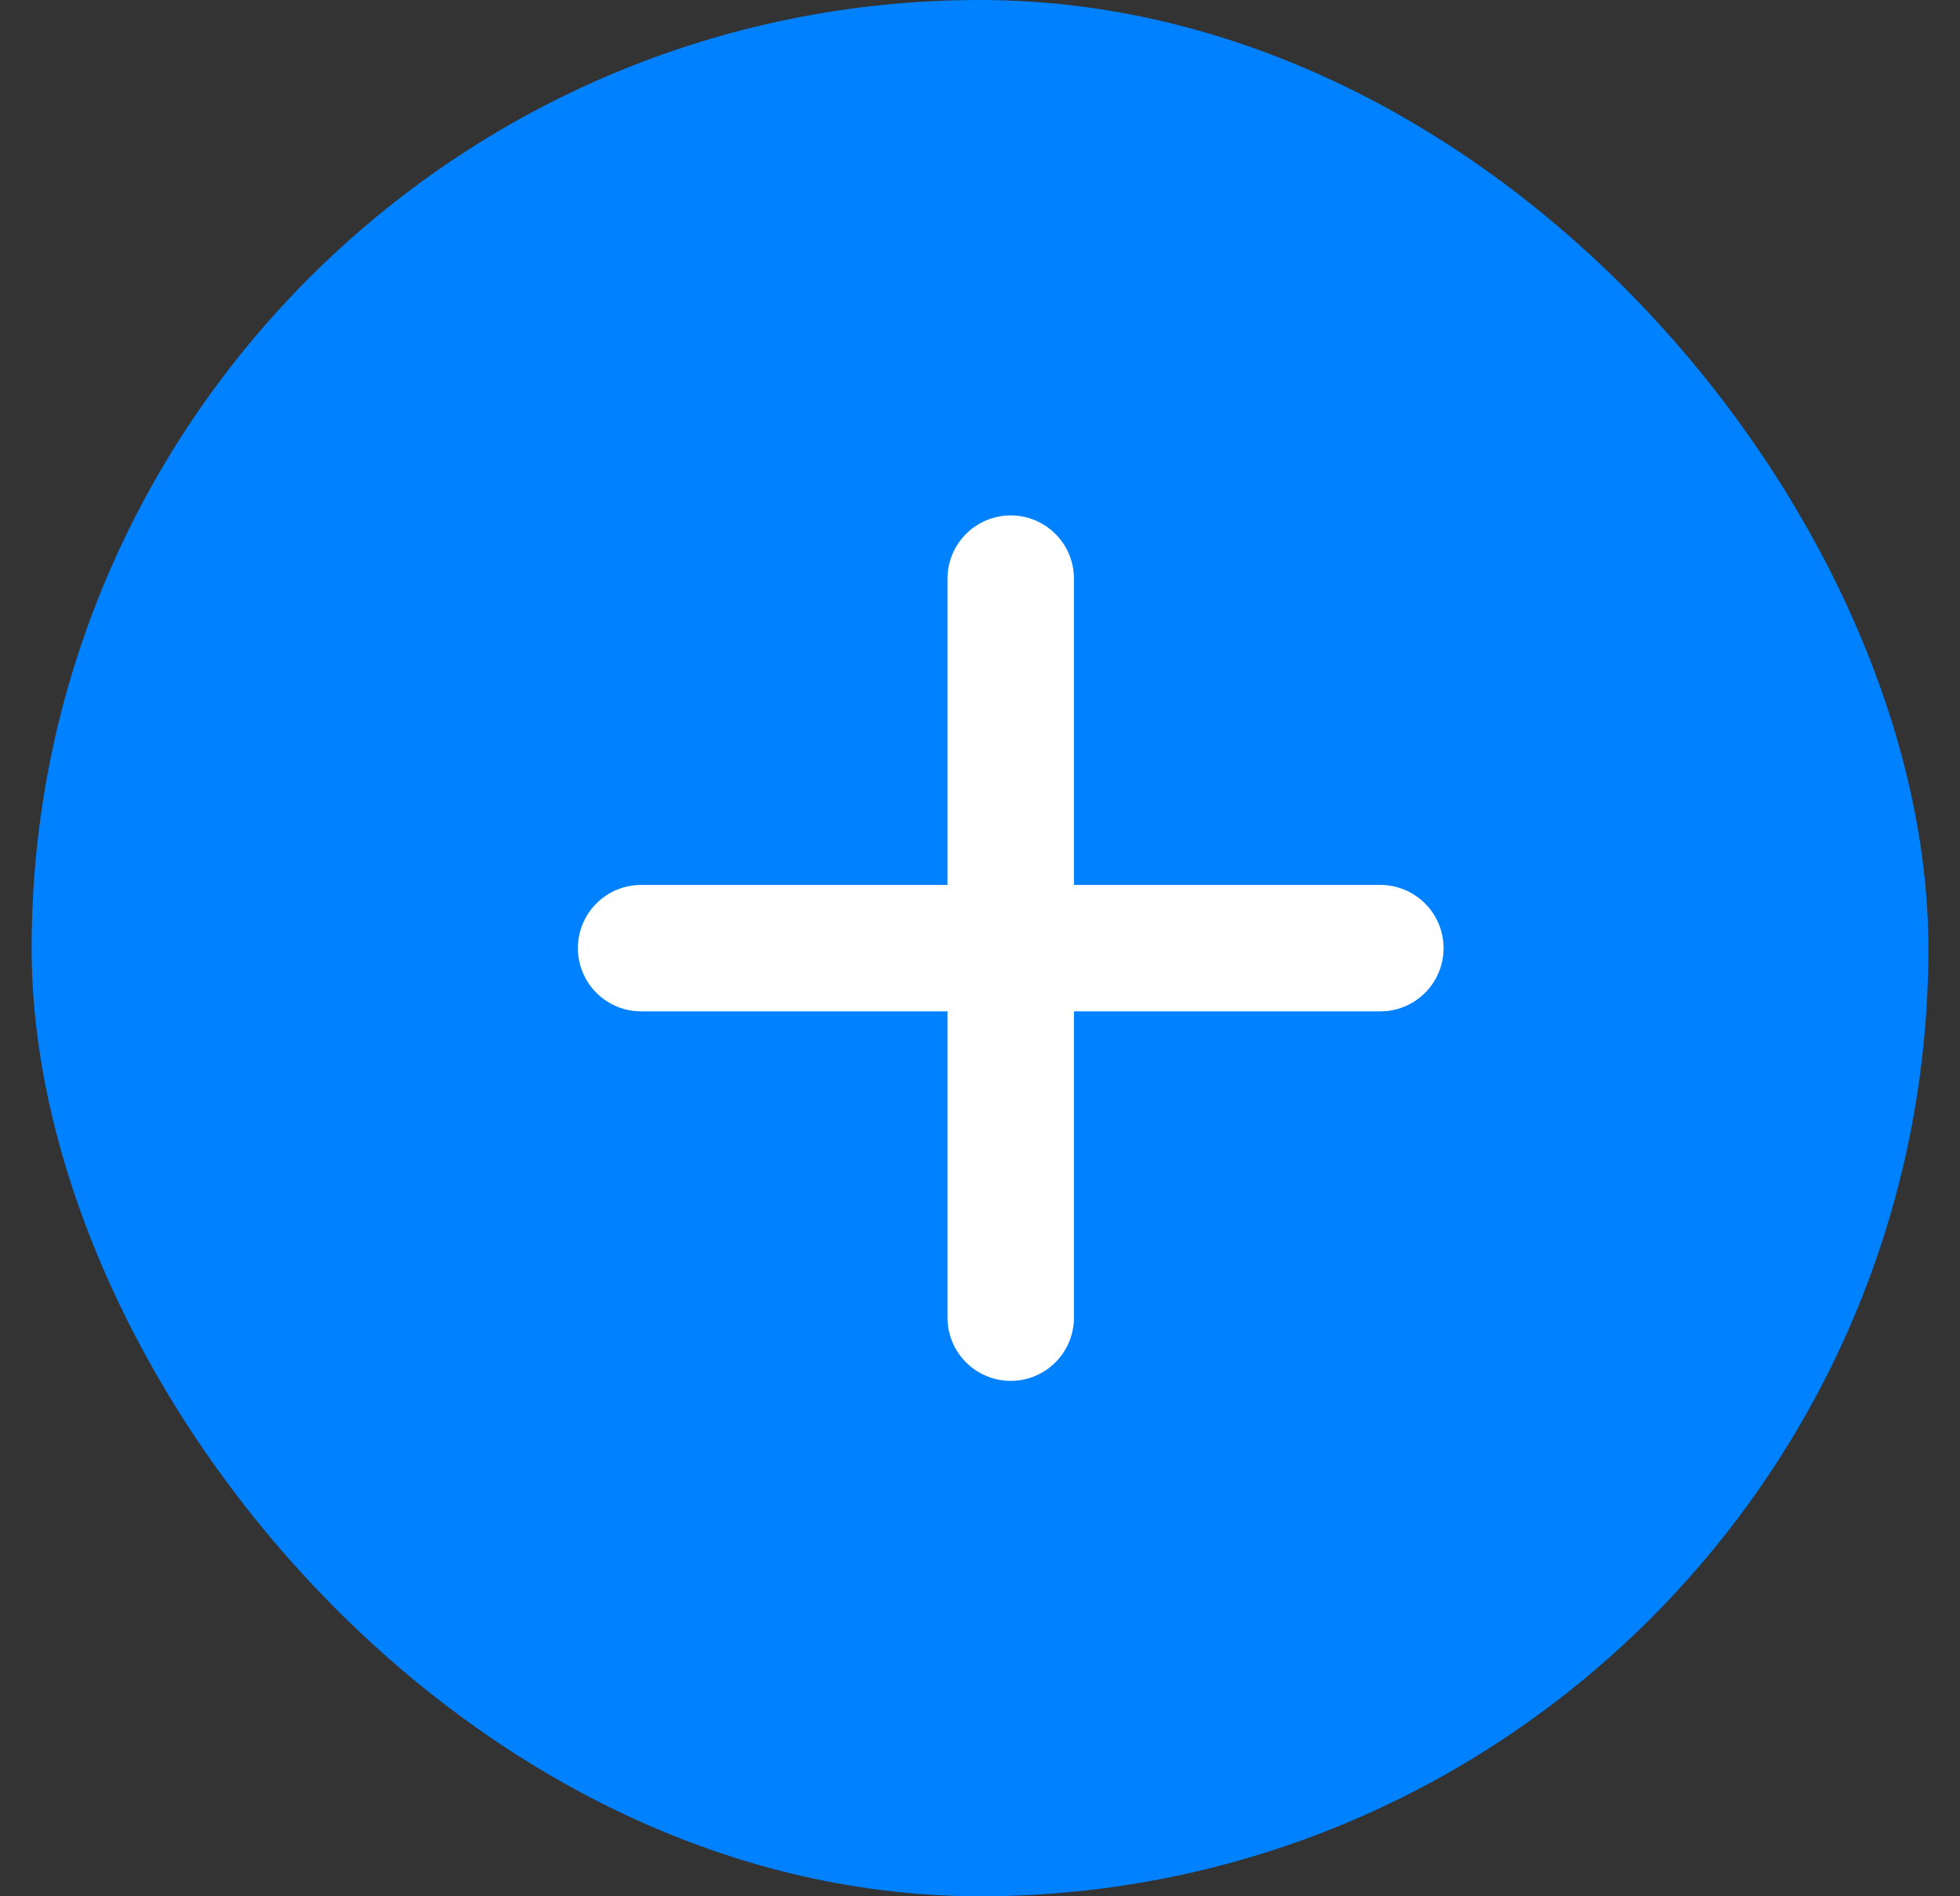
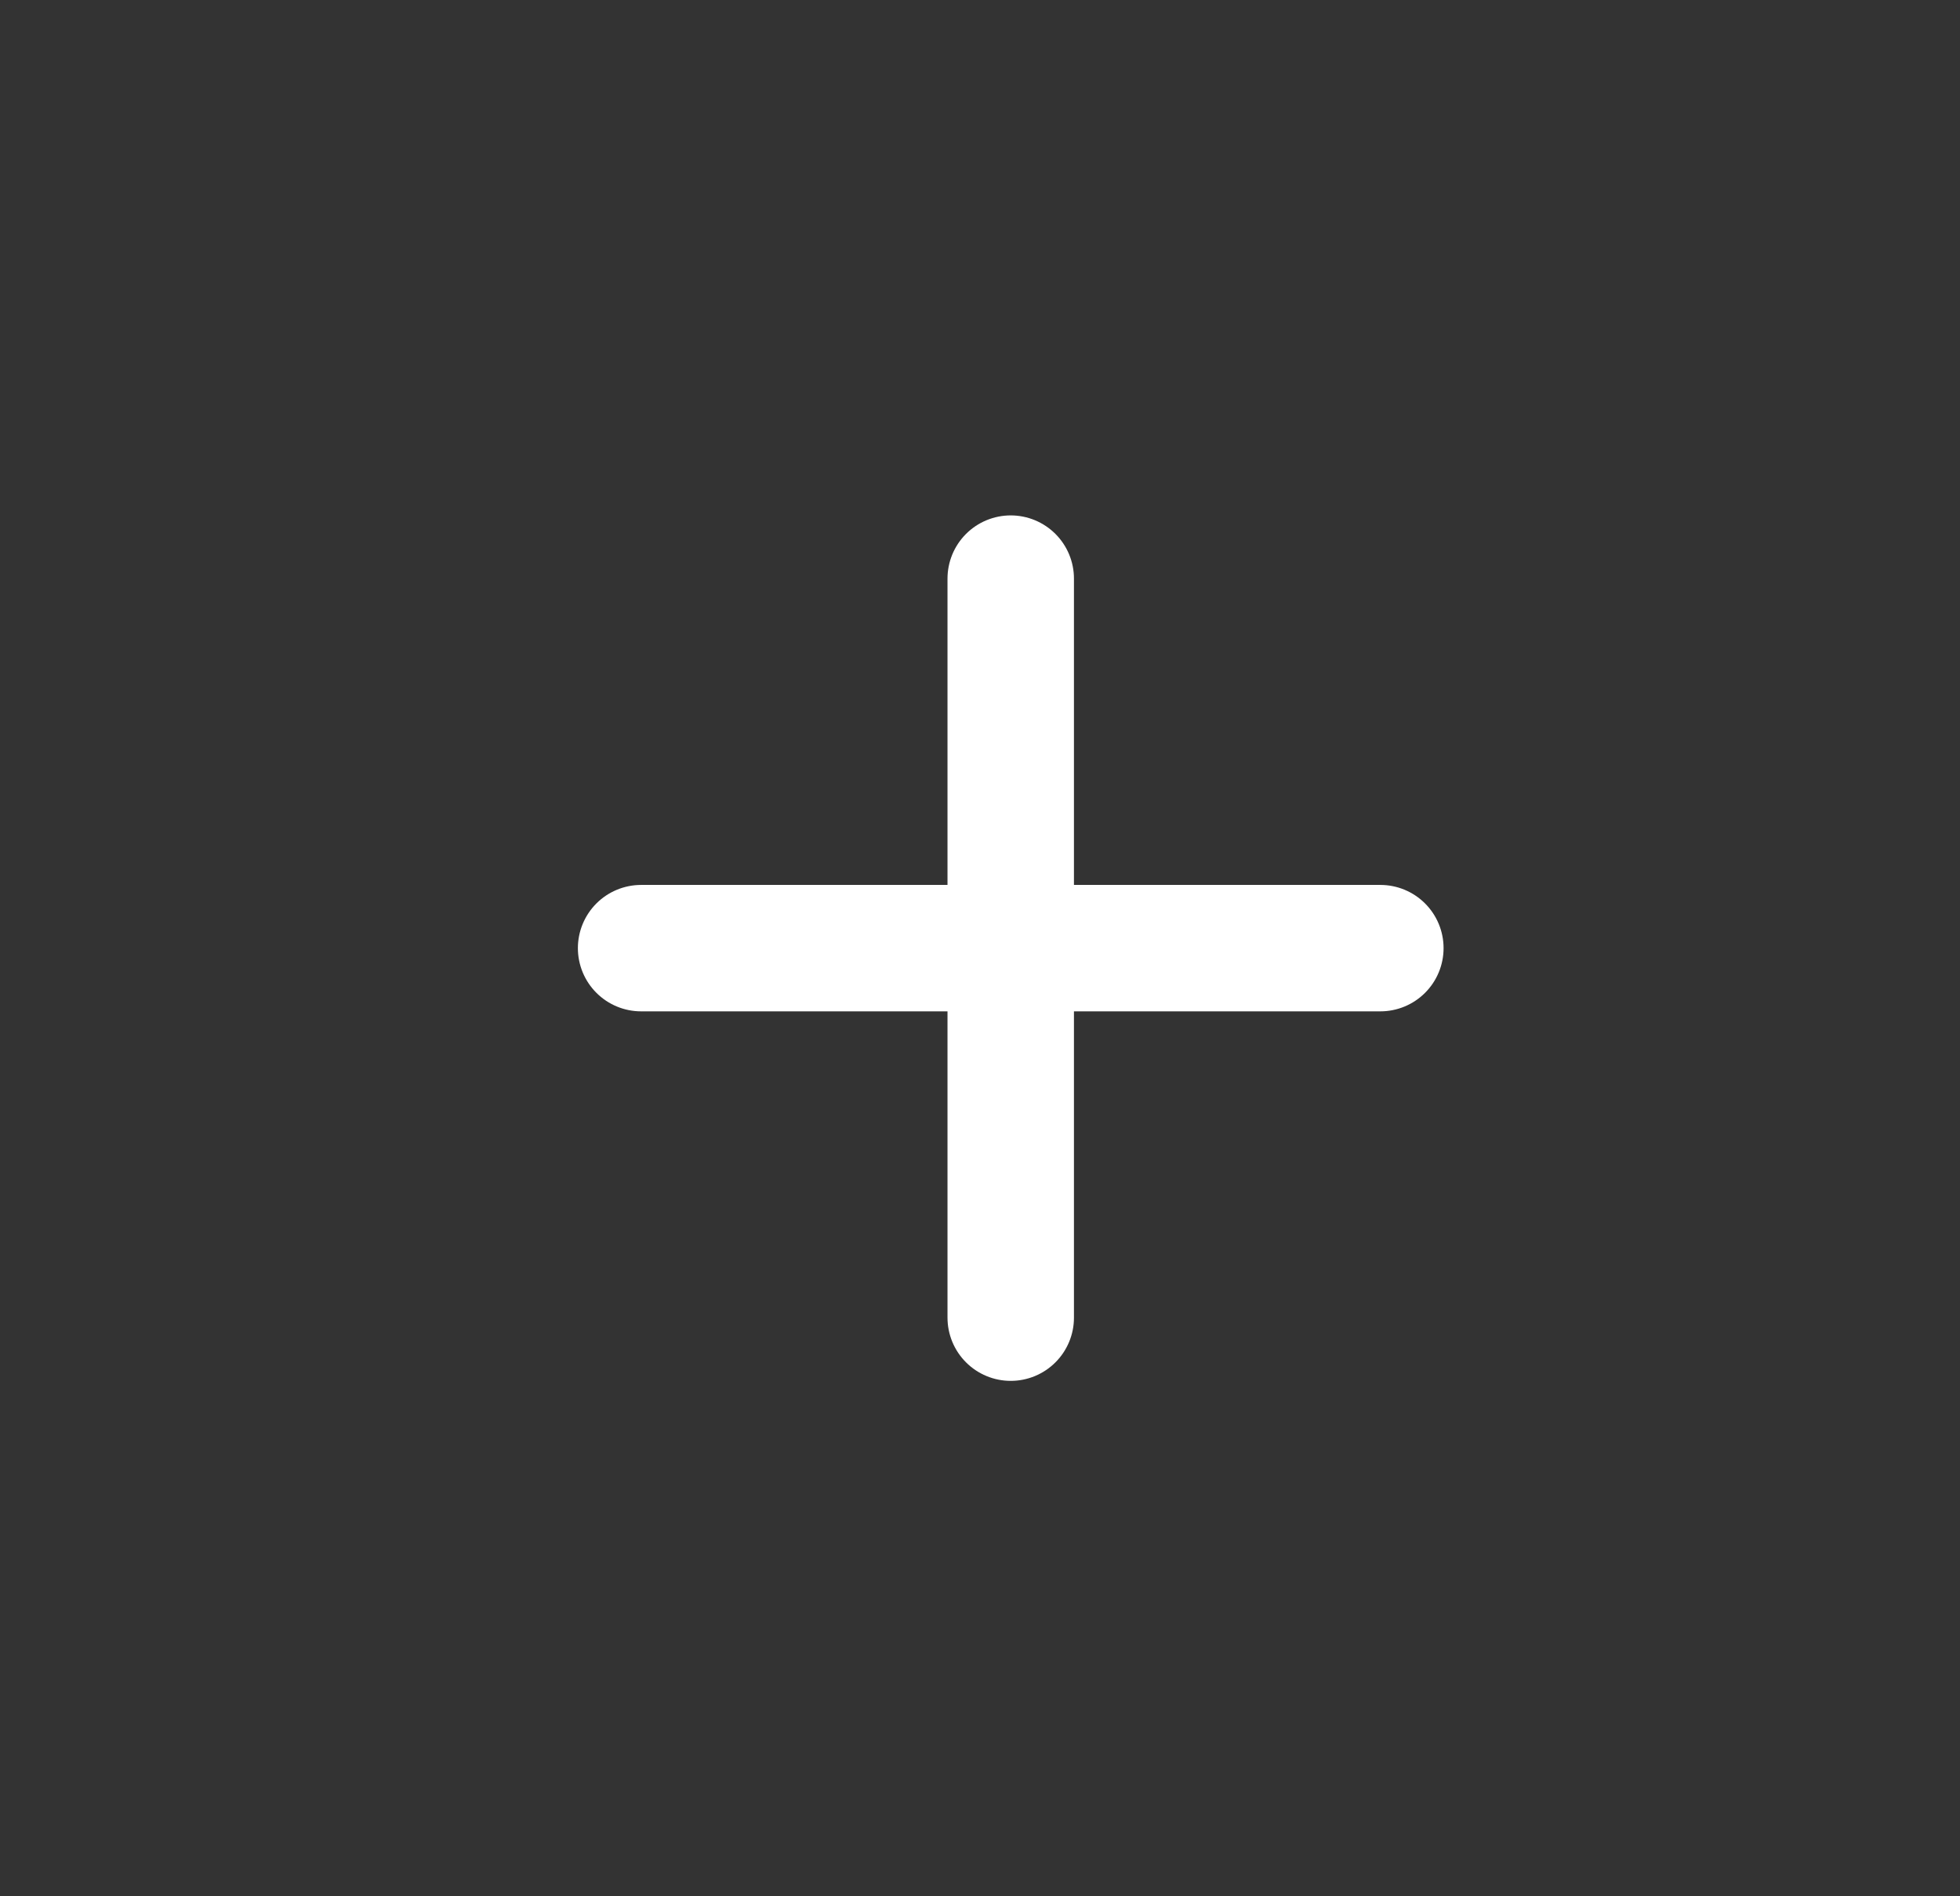
<svg xmlns="http://www.w3.org/2000/svg" width="31" height="30" viewBox="0 0 31 30">
  <rect x="0" y="0" width="31" height="30" fill="#333333" stroke="none" />
  <g fill="none" fill-rule="evenodd">
-     <rect width="30" height="30" rx="15" fill="#0081FF" fill-rule="nonzero" transform="translate(.5)" />
    <path d="M10.14 15h11.692m-5.846-5.846v11.692" stroke="#FFF" stroke-width="2" stroke-linecap="round" />
  </g>
</svg>